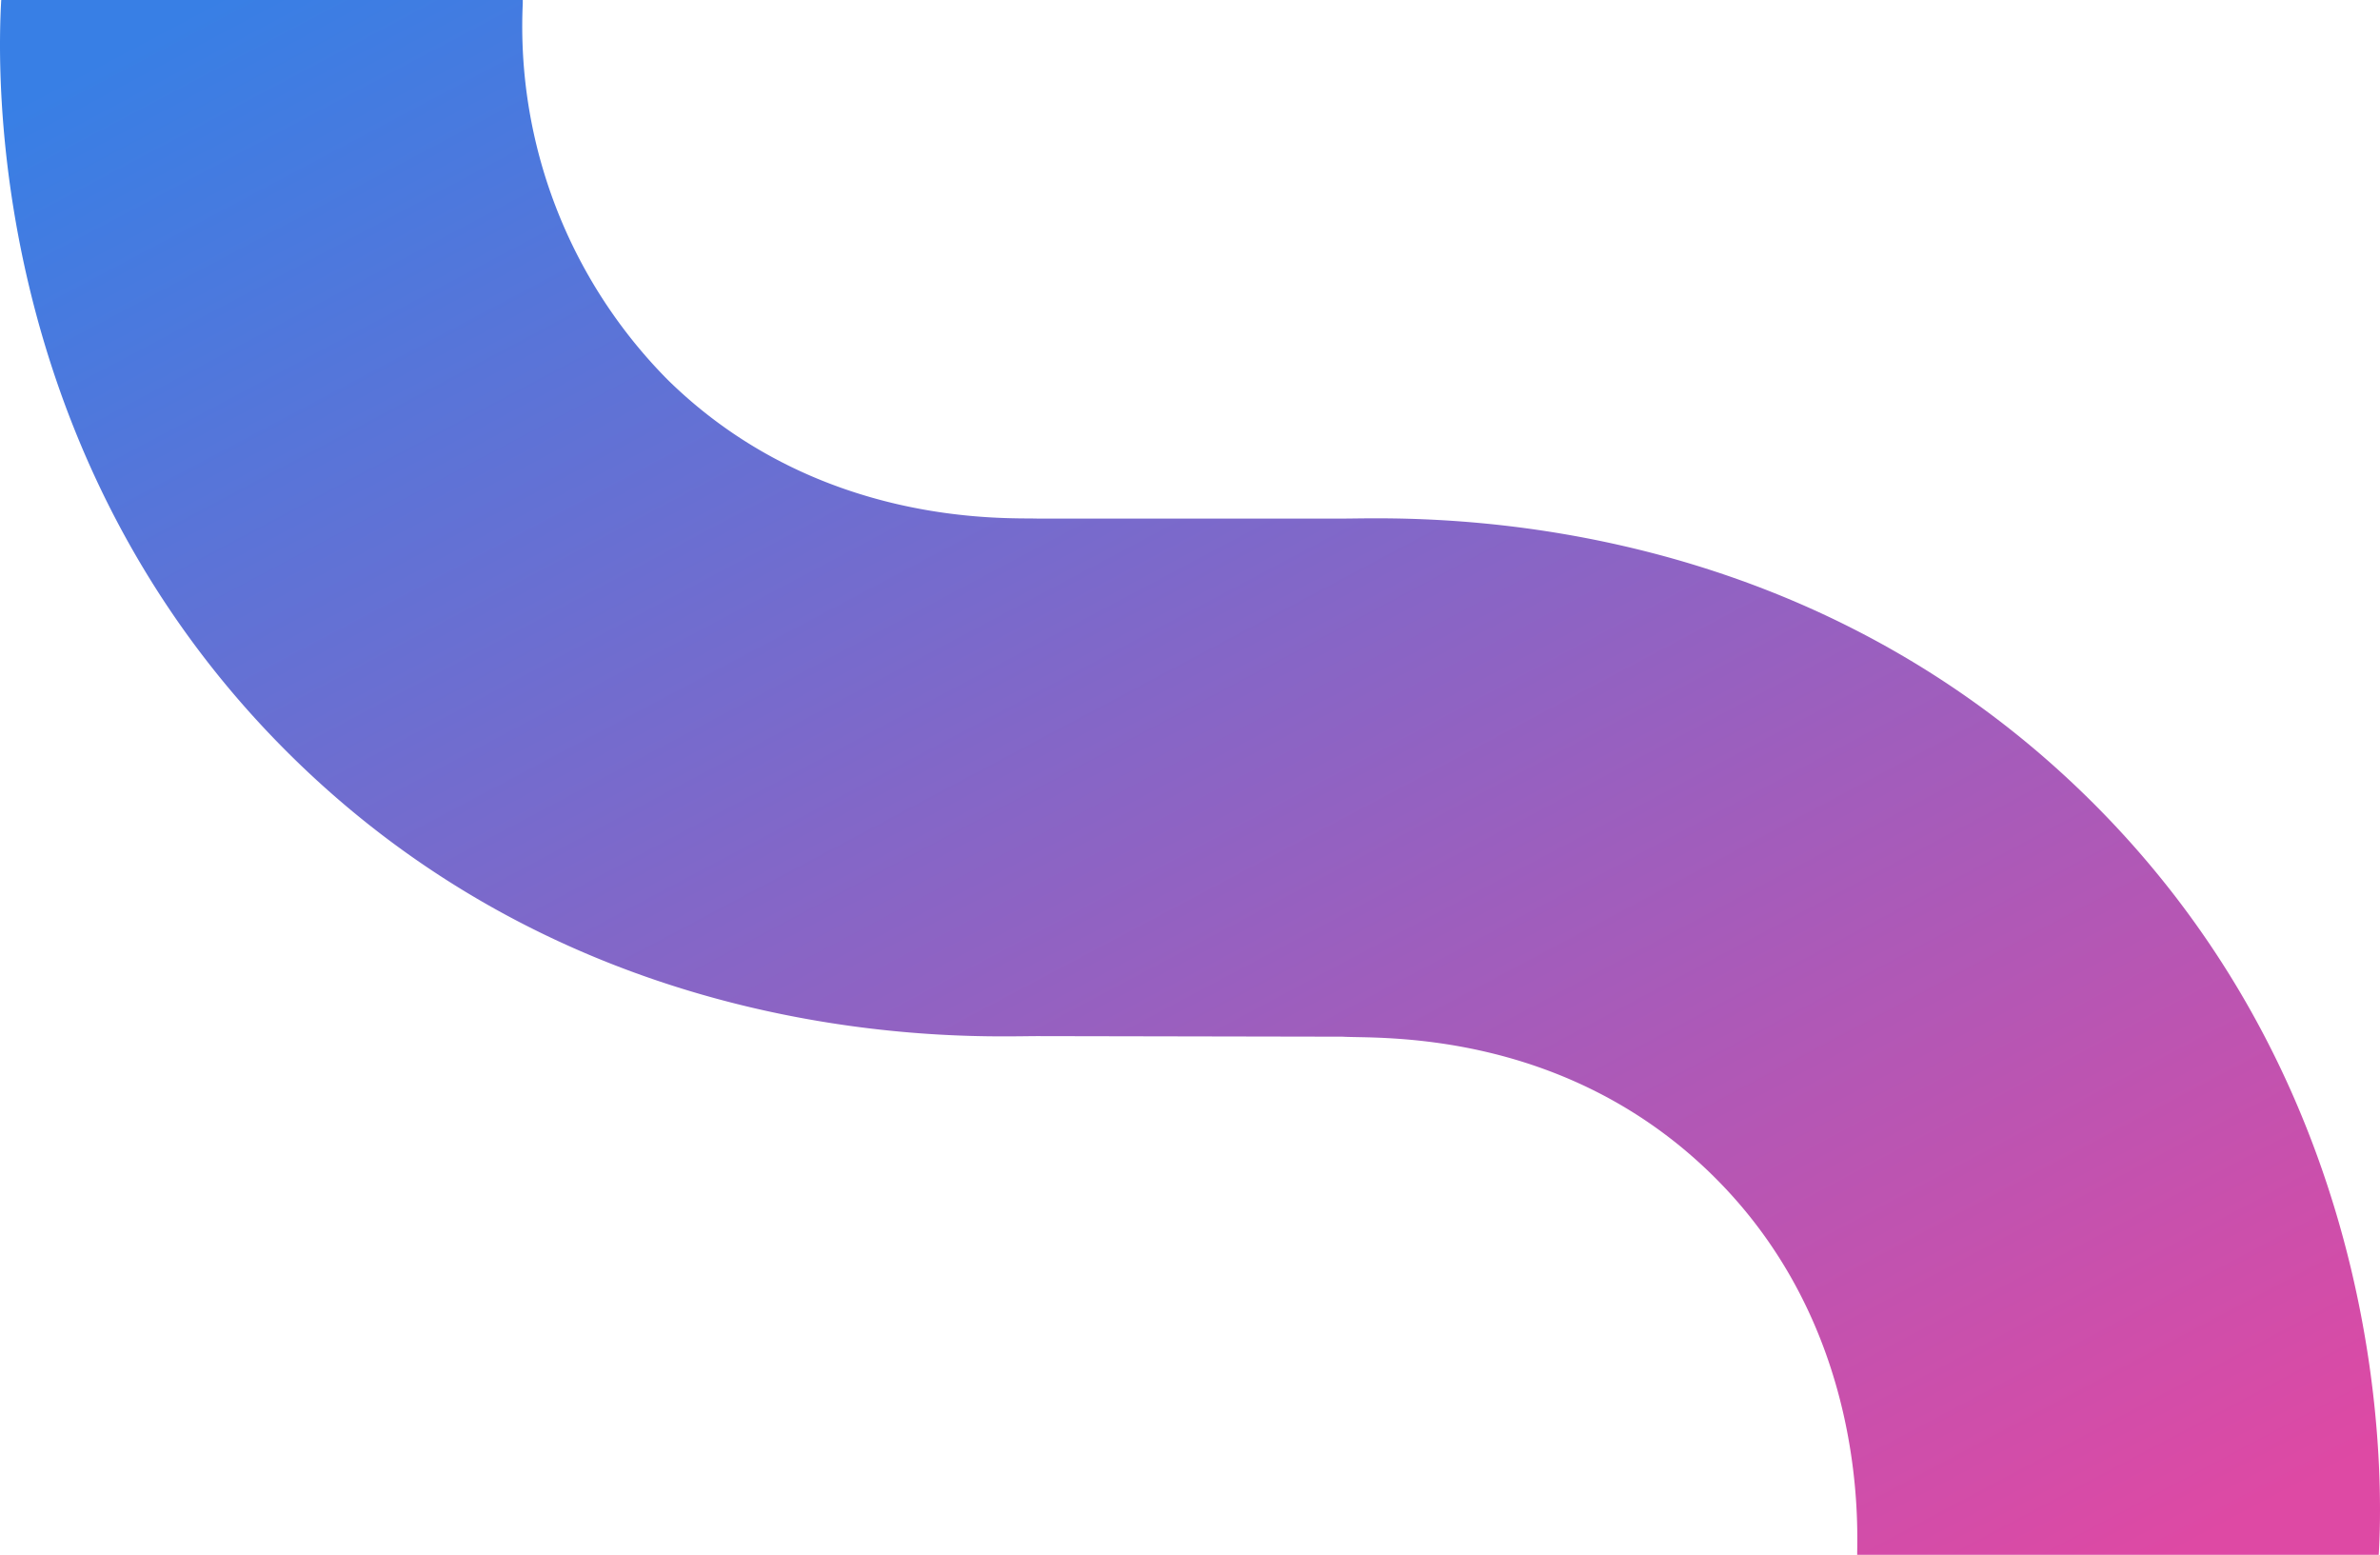
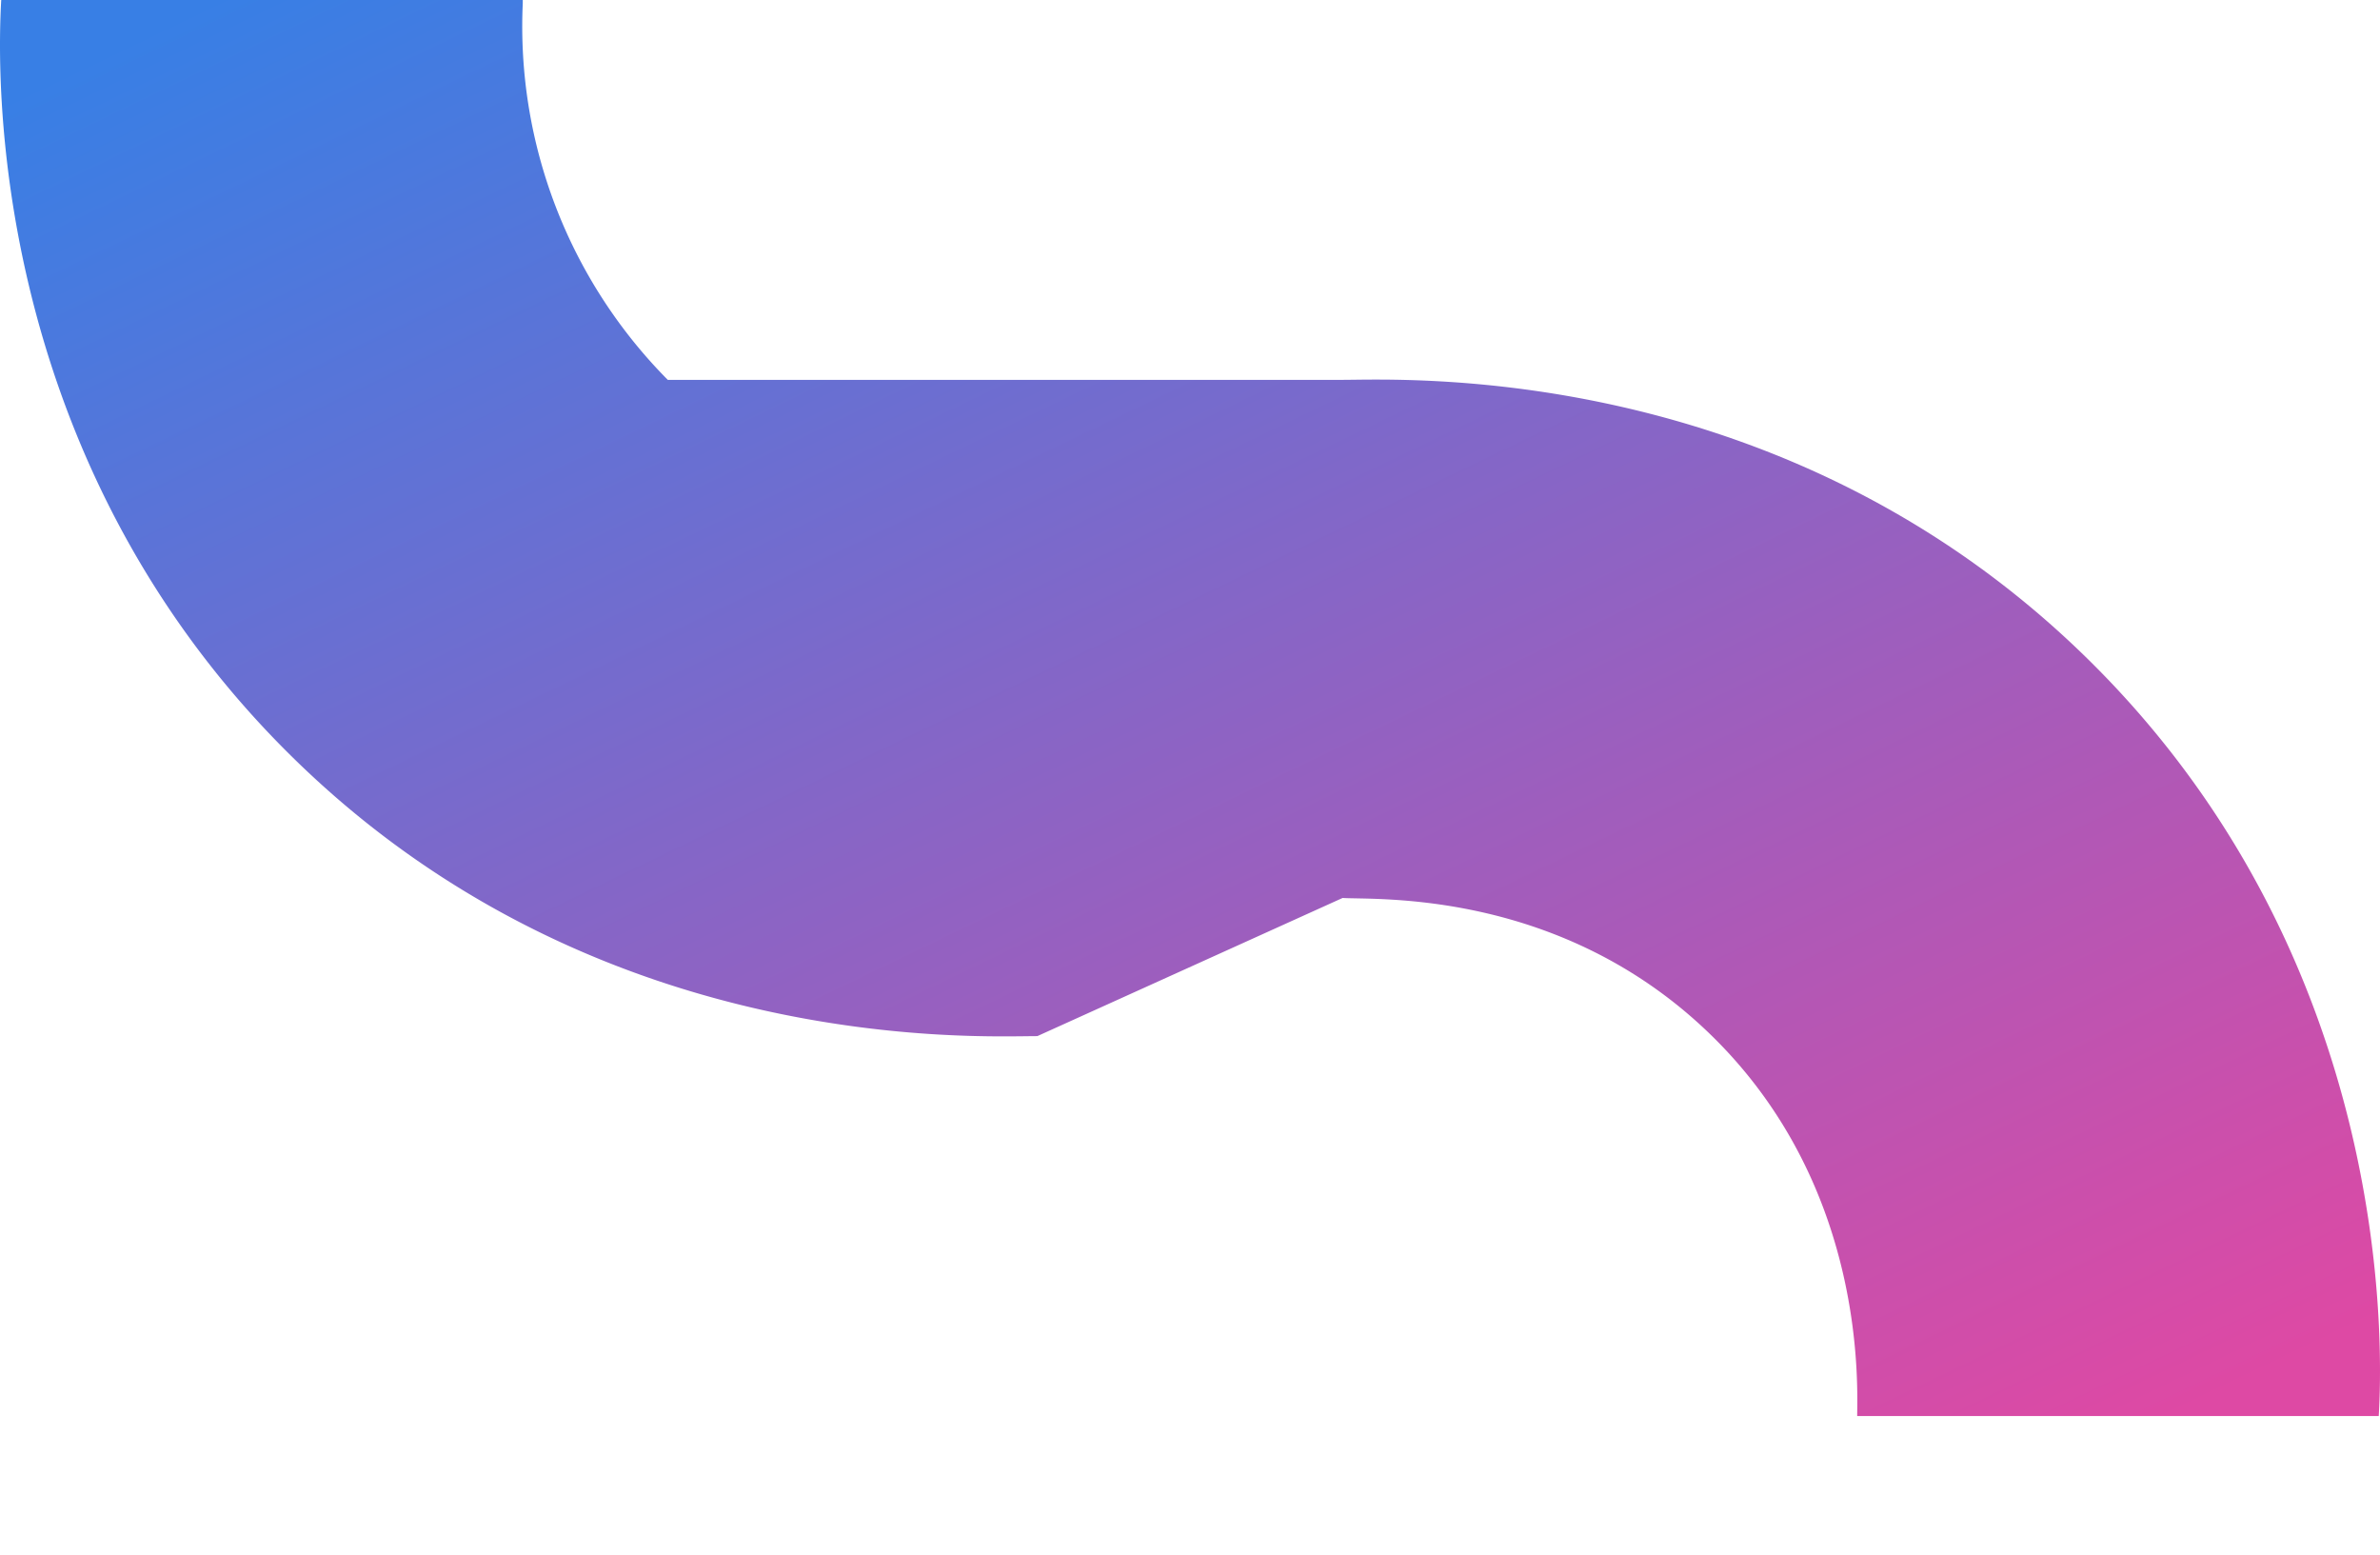
<svg xmlns="http://www.w3.org/2000/svg" width="109.825" height="71.725" viewBox="0 0 109.825 71.725">
  <defs>
    <linearGradient id="linear-gradient" x1="0.909" y1="1" x2="0.094" gradientUnits="objectBoundingBox">
      <stop offset="0" stop-color="#de49a4" />
      <stop offset="1" stop-color="#387fe5" />
    </linearGradient>
  </defs>
-   <path id="Tracé_9795" data-name="Tracé 9795" d="M.057,0H24.123V.156a23.155,23.155,0,0,0,6.691,17.368c6.952,6.822,15.663,6.351,17.054,6.4H61.956c2.807,0,20.341-.9,34.351,12.846,14.369,14.094,13.617,32.259,13.46,34.958H85.7c0-1.332.451-10.52-6.691-17.525-6.952-6.822-15.565-6.275-17.054-6.377L47.868,47.8c-2.806,0-20.341.9-34.35-12.846C-.828,20.886-.1,2.756.057,0" transform="translate(0)" fill="url(#linear-gradient)" />
+   <path id="Tracé_9795" data-name="Tracé 9795" d="M.057,0H24.123V.156a23.155,23.155,0,0,0,6.691,17.368H61.956c2.807,0,20.341-.9,34.351,12.846,14.369,14.094,13.617,32.259,13.46,34.958H85.7c0-1.332.451-10.52-6.691-17.525-6.952-6.822-15.565-6.275-17.054-6.377L47.868,47.8c-2.806,0-20.341.9-34.35-12.846C-.828,20.886-.1,2.756.057,0" transform="translate(0)" fill="url(#linear-gradient)" />
</svg>